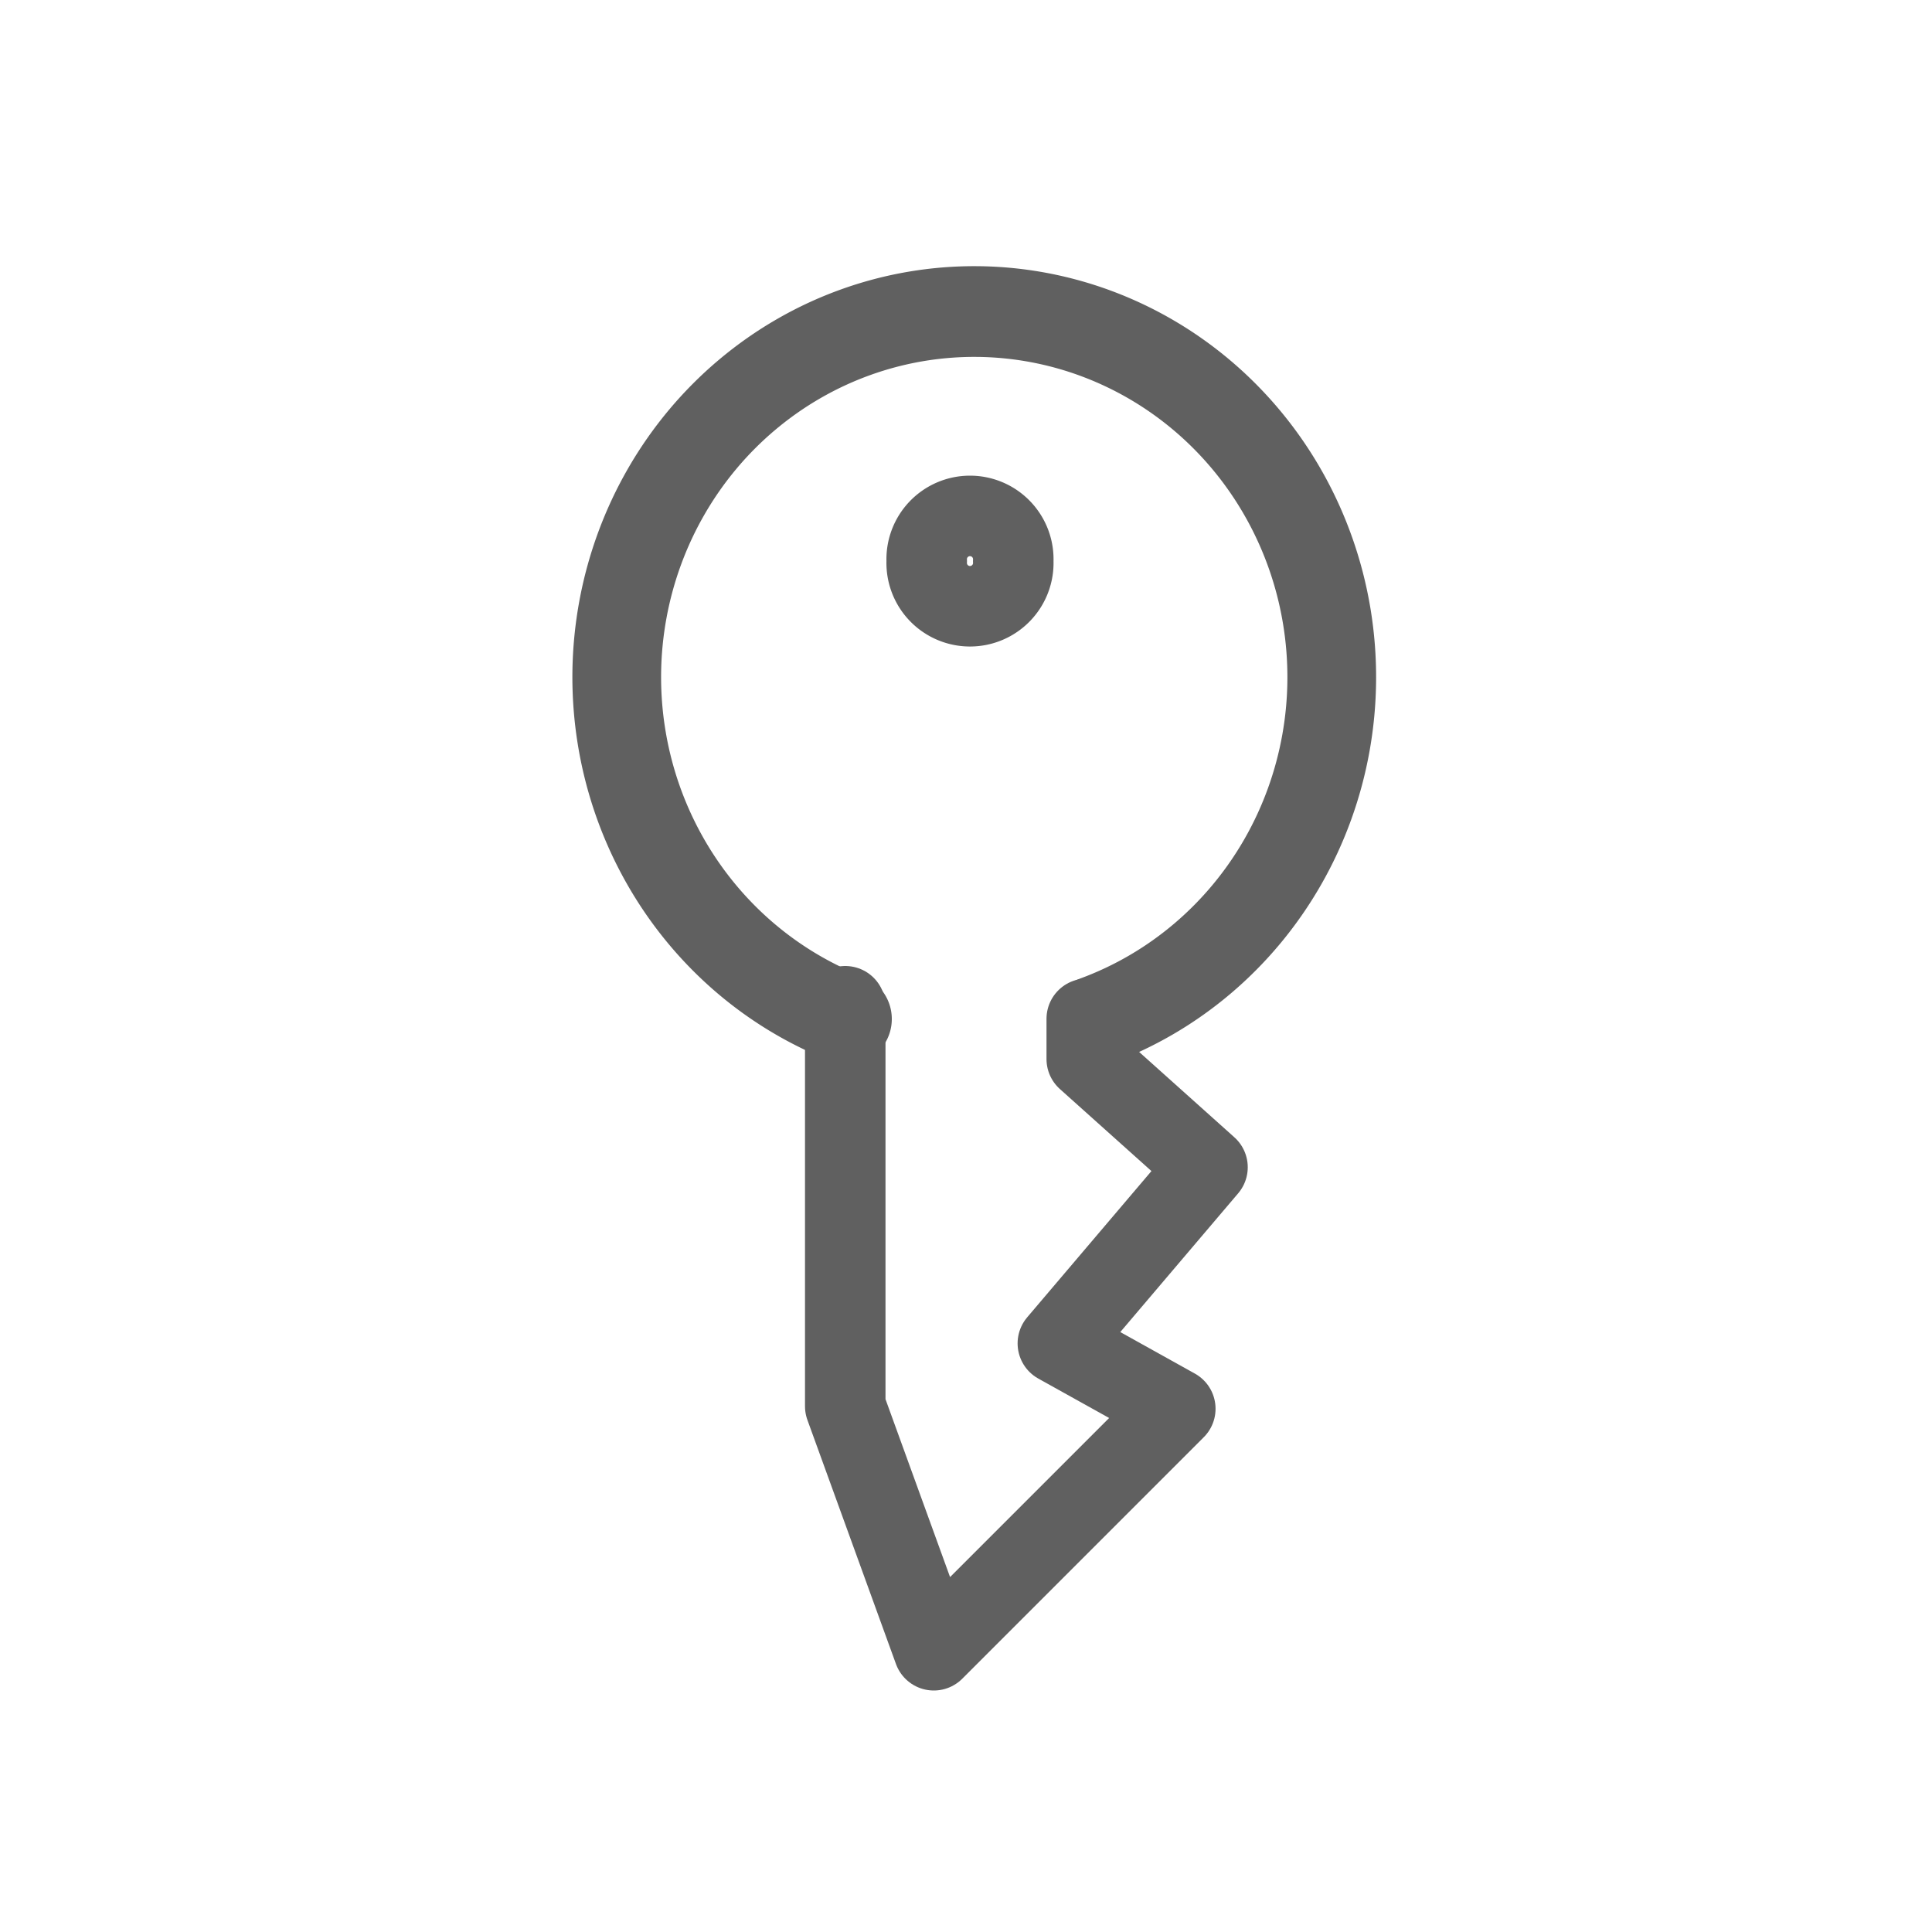
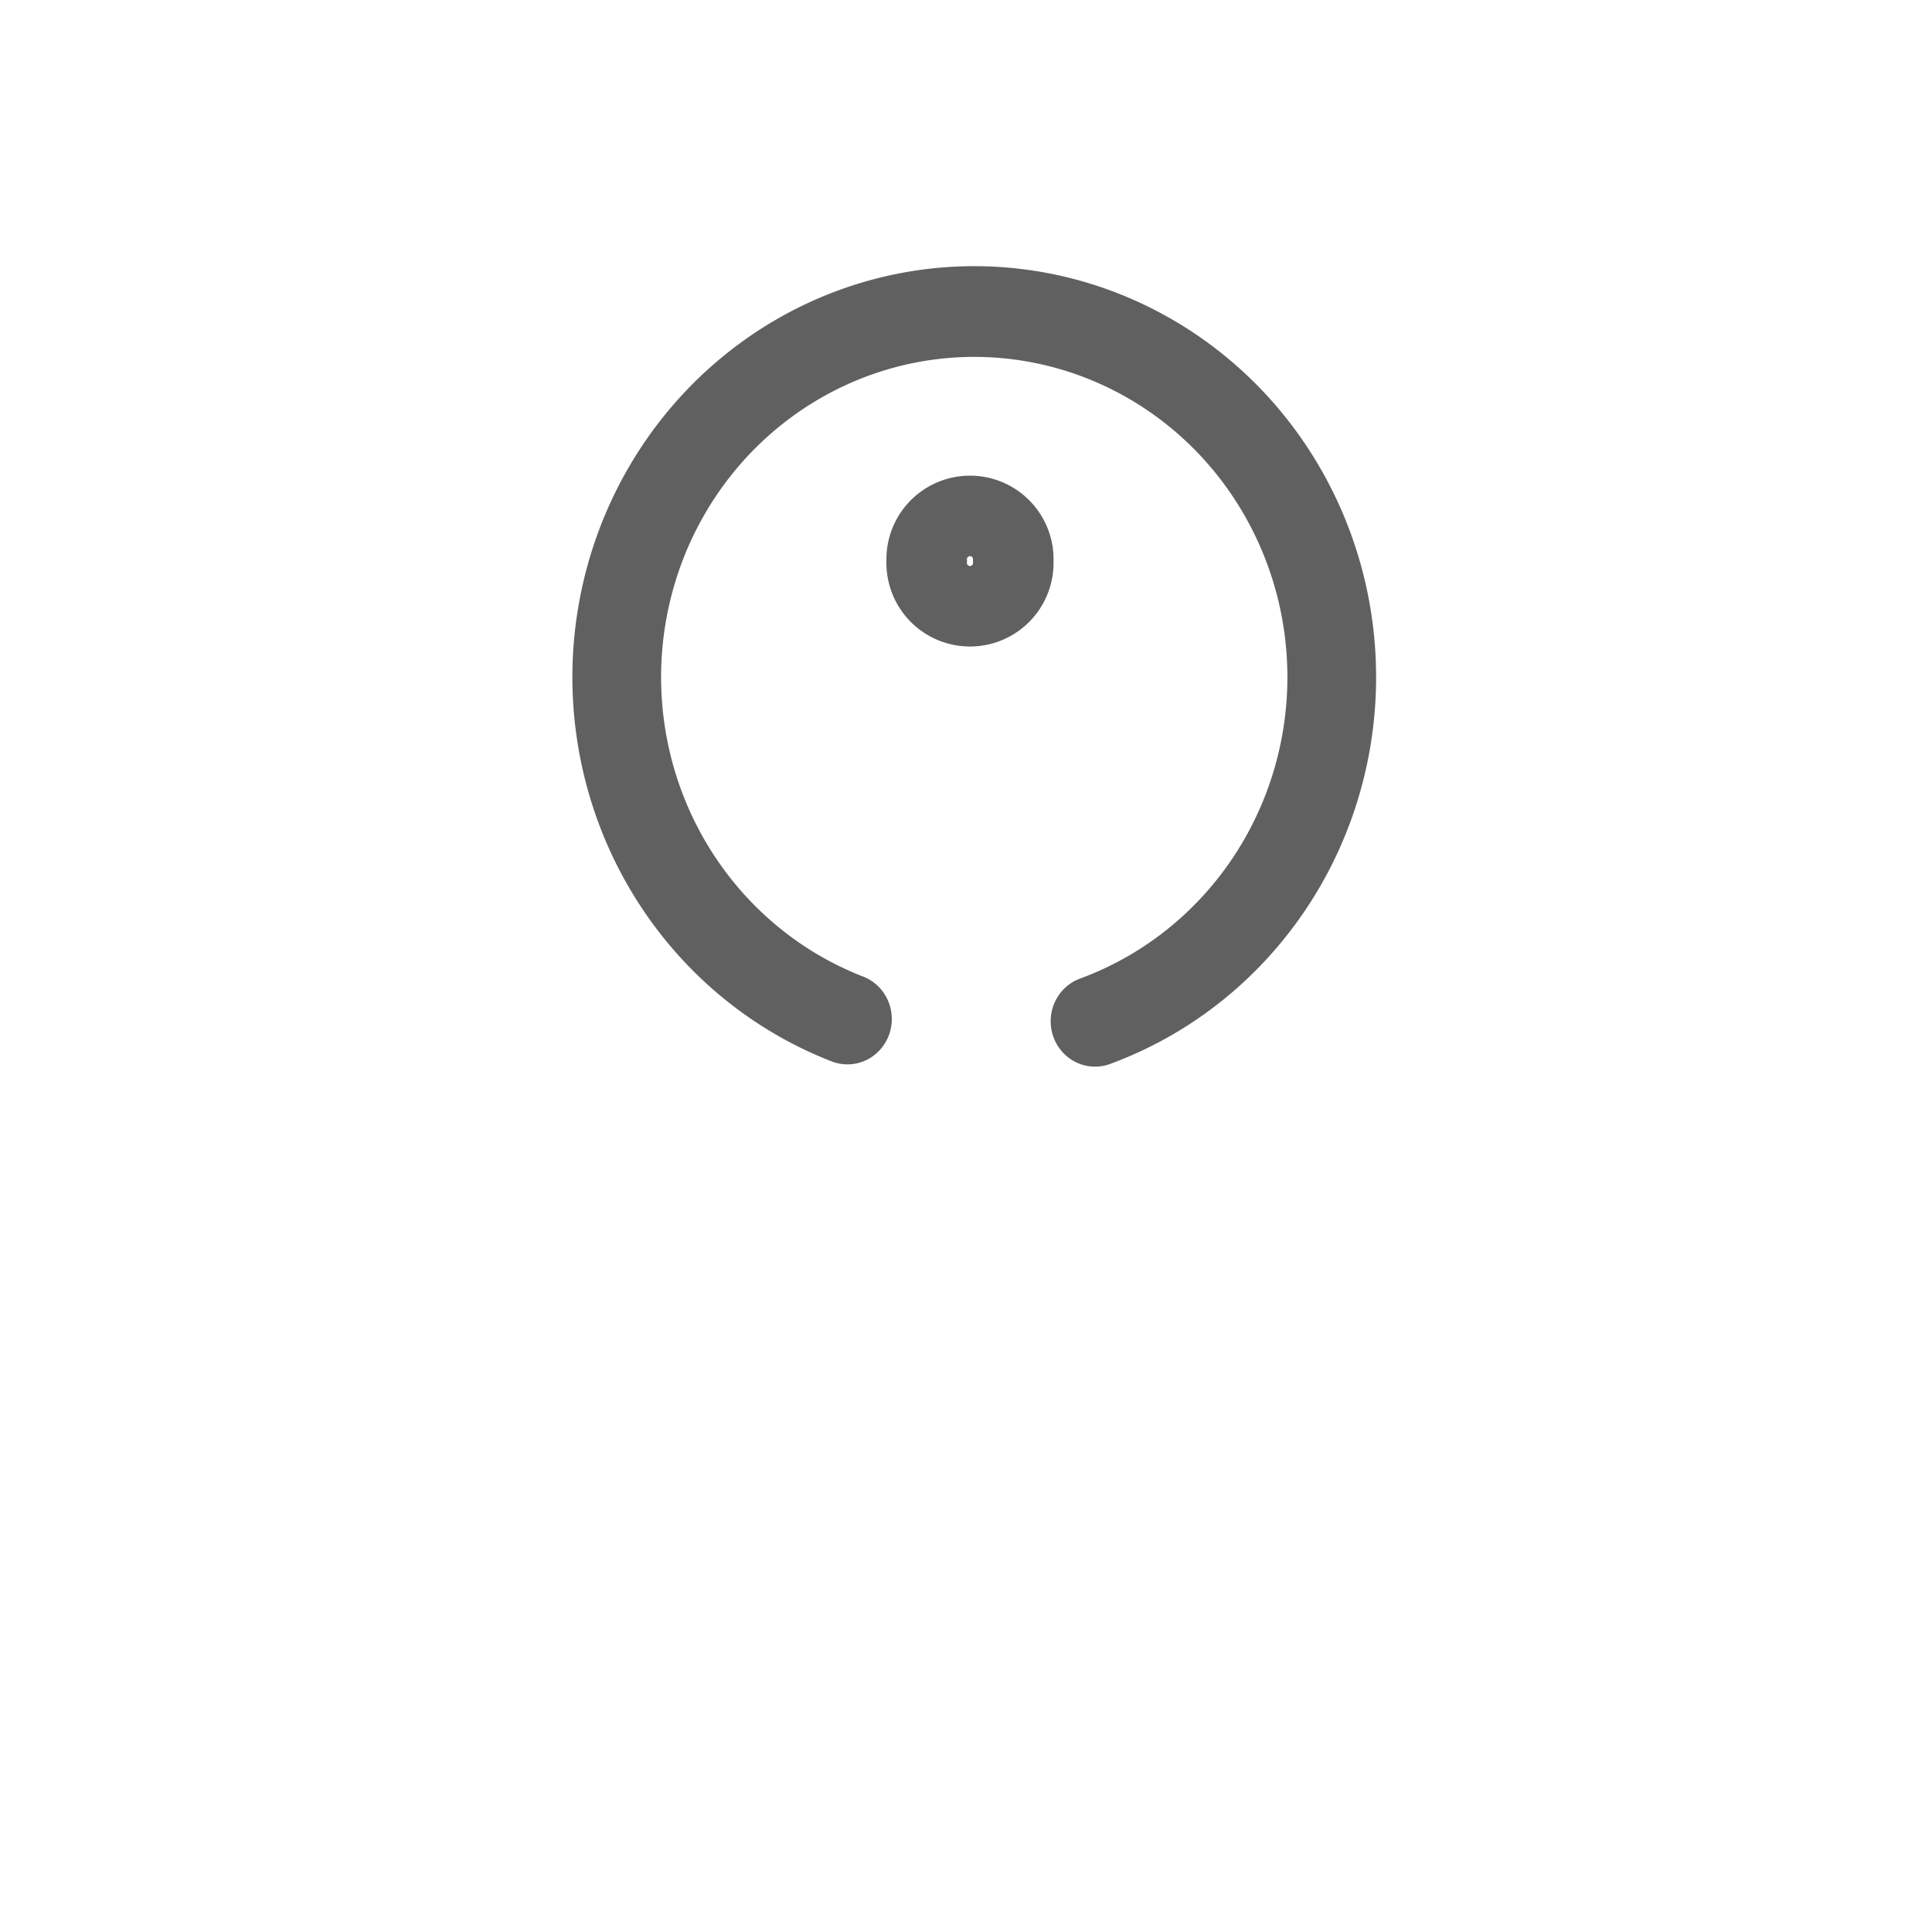
<svg xmlns="http://www.w3.org/2000/svg" version="1.1" width="24" height="24" id="svg7739">
  <defs id="defs7741" />
  <g transform="translate(1,7)" id="layer1">
    <path d="m -445.448,961.798 a 4.03,4.03 0 1 1 2.791,0.025" transform="matrix(1.102,0,0,1.127,500.411,-1078.288)" id="path7783" style="color:#000000;fill:none;stroke:#606060;stroke-width:1;stroke-linecap:round;stroke-linejoin:miter;stroke-miterlimit:4;stroke-opacity:1;stroke-dasharray:none;stroke-dashoffset:0;marker:none;visibility:visible;display:inline;overflow:visible;enable-background:accumulate" />
-     <path d="m 9.5,5.5 0,4.969 1.1,3.031 3,-3 L 12.141,9.688 14,7.5 12.5,6.156 l 0,-0.5" id="path7793" style="color:#000000;fill:none;stroke:#606060;stroke-width:1;stroke-linecap:round;stroke-linejoin:round;stroke-miterlimit:4;stroke-opacity:1;stroke-dasharray:none;stroke-dashoffset:0;marker:none;visibility:visible;display:inline;overflow:visible;enable-background:accumulate" />
    <path d="m -443.15,955.812 a 0.538,0.538 0 1 1 -1.075,0 0.538,0.538 0 1 1 1.075,0 z" transform="matrix(1,0,0,1,454.737,-955.842)" id="path7795" style="color:#000000;fill:none;stroke:#606060;stroke-width:1;stroke-linecap:round;stroke-linejoin:miter;stroke-miterlimit:4;stroke-opacity:1;stroke-dasharray:none;stroke-dashoffset:0;marker:none;visibility:visible;display:inline;overflow:visible;enable-background:accumulate" />
  </g>
</svg>